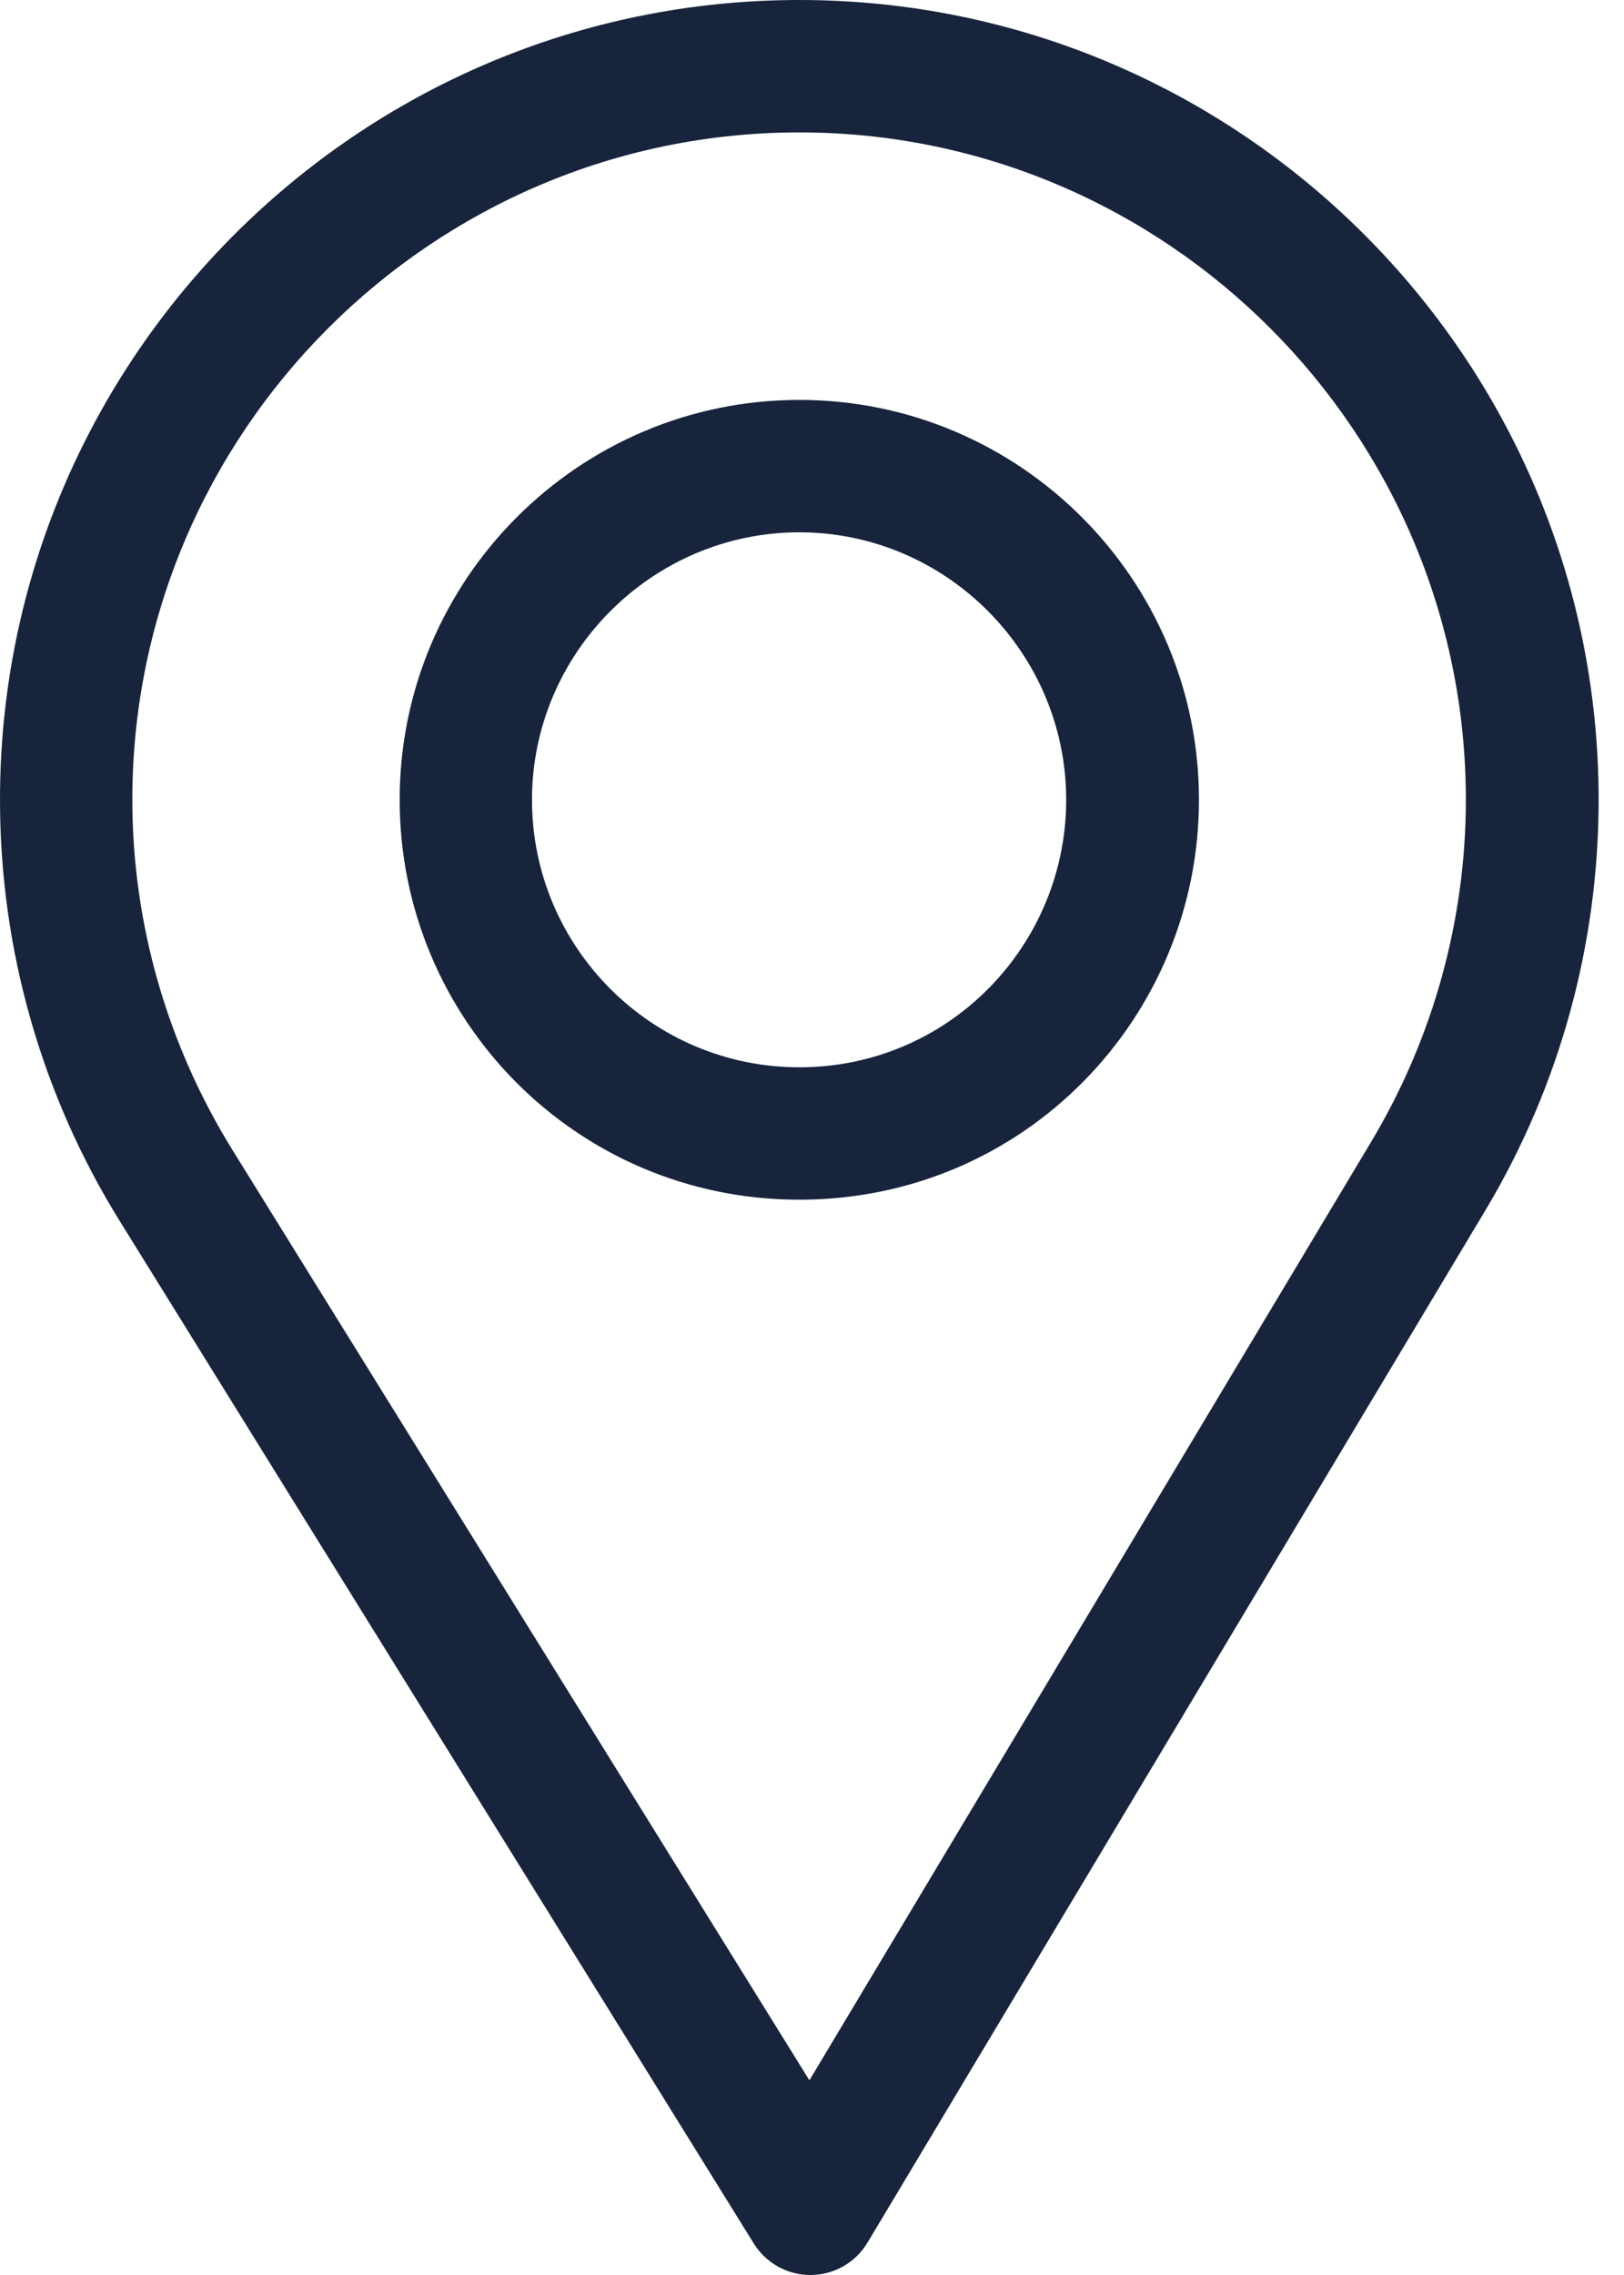
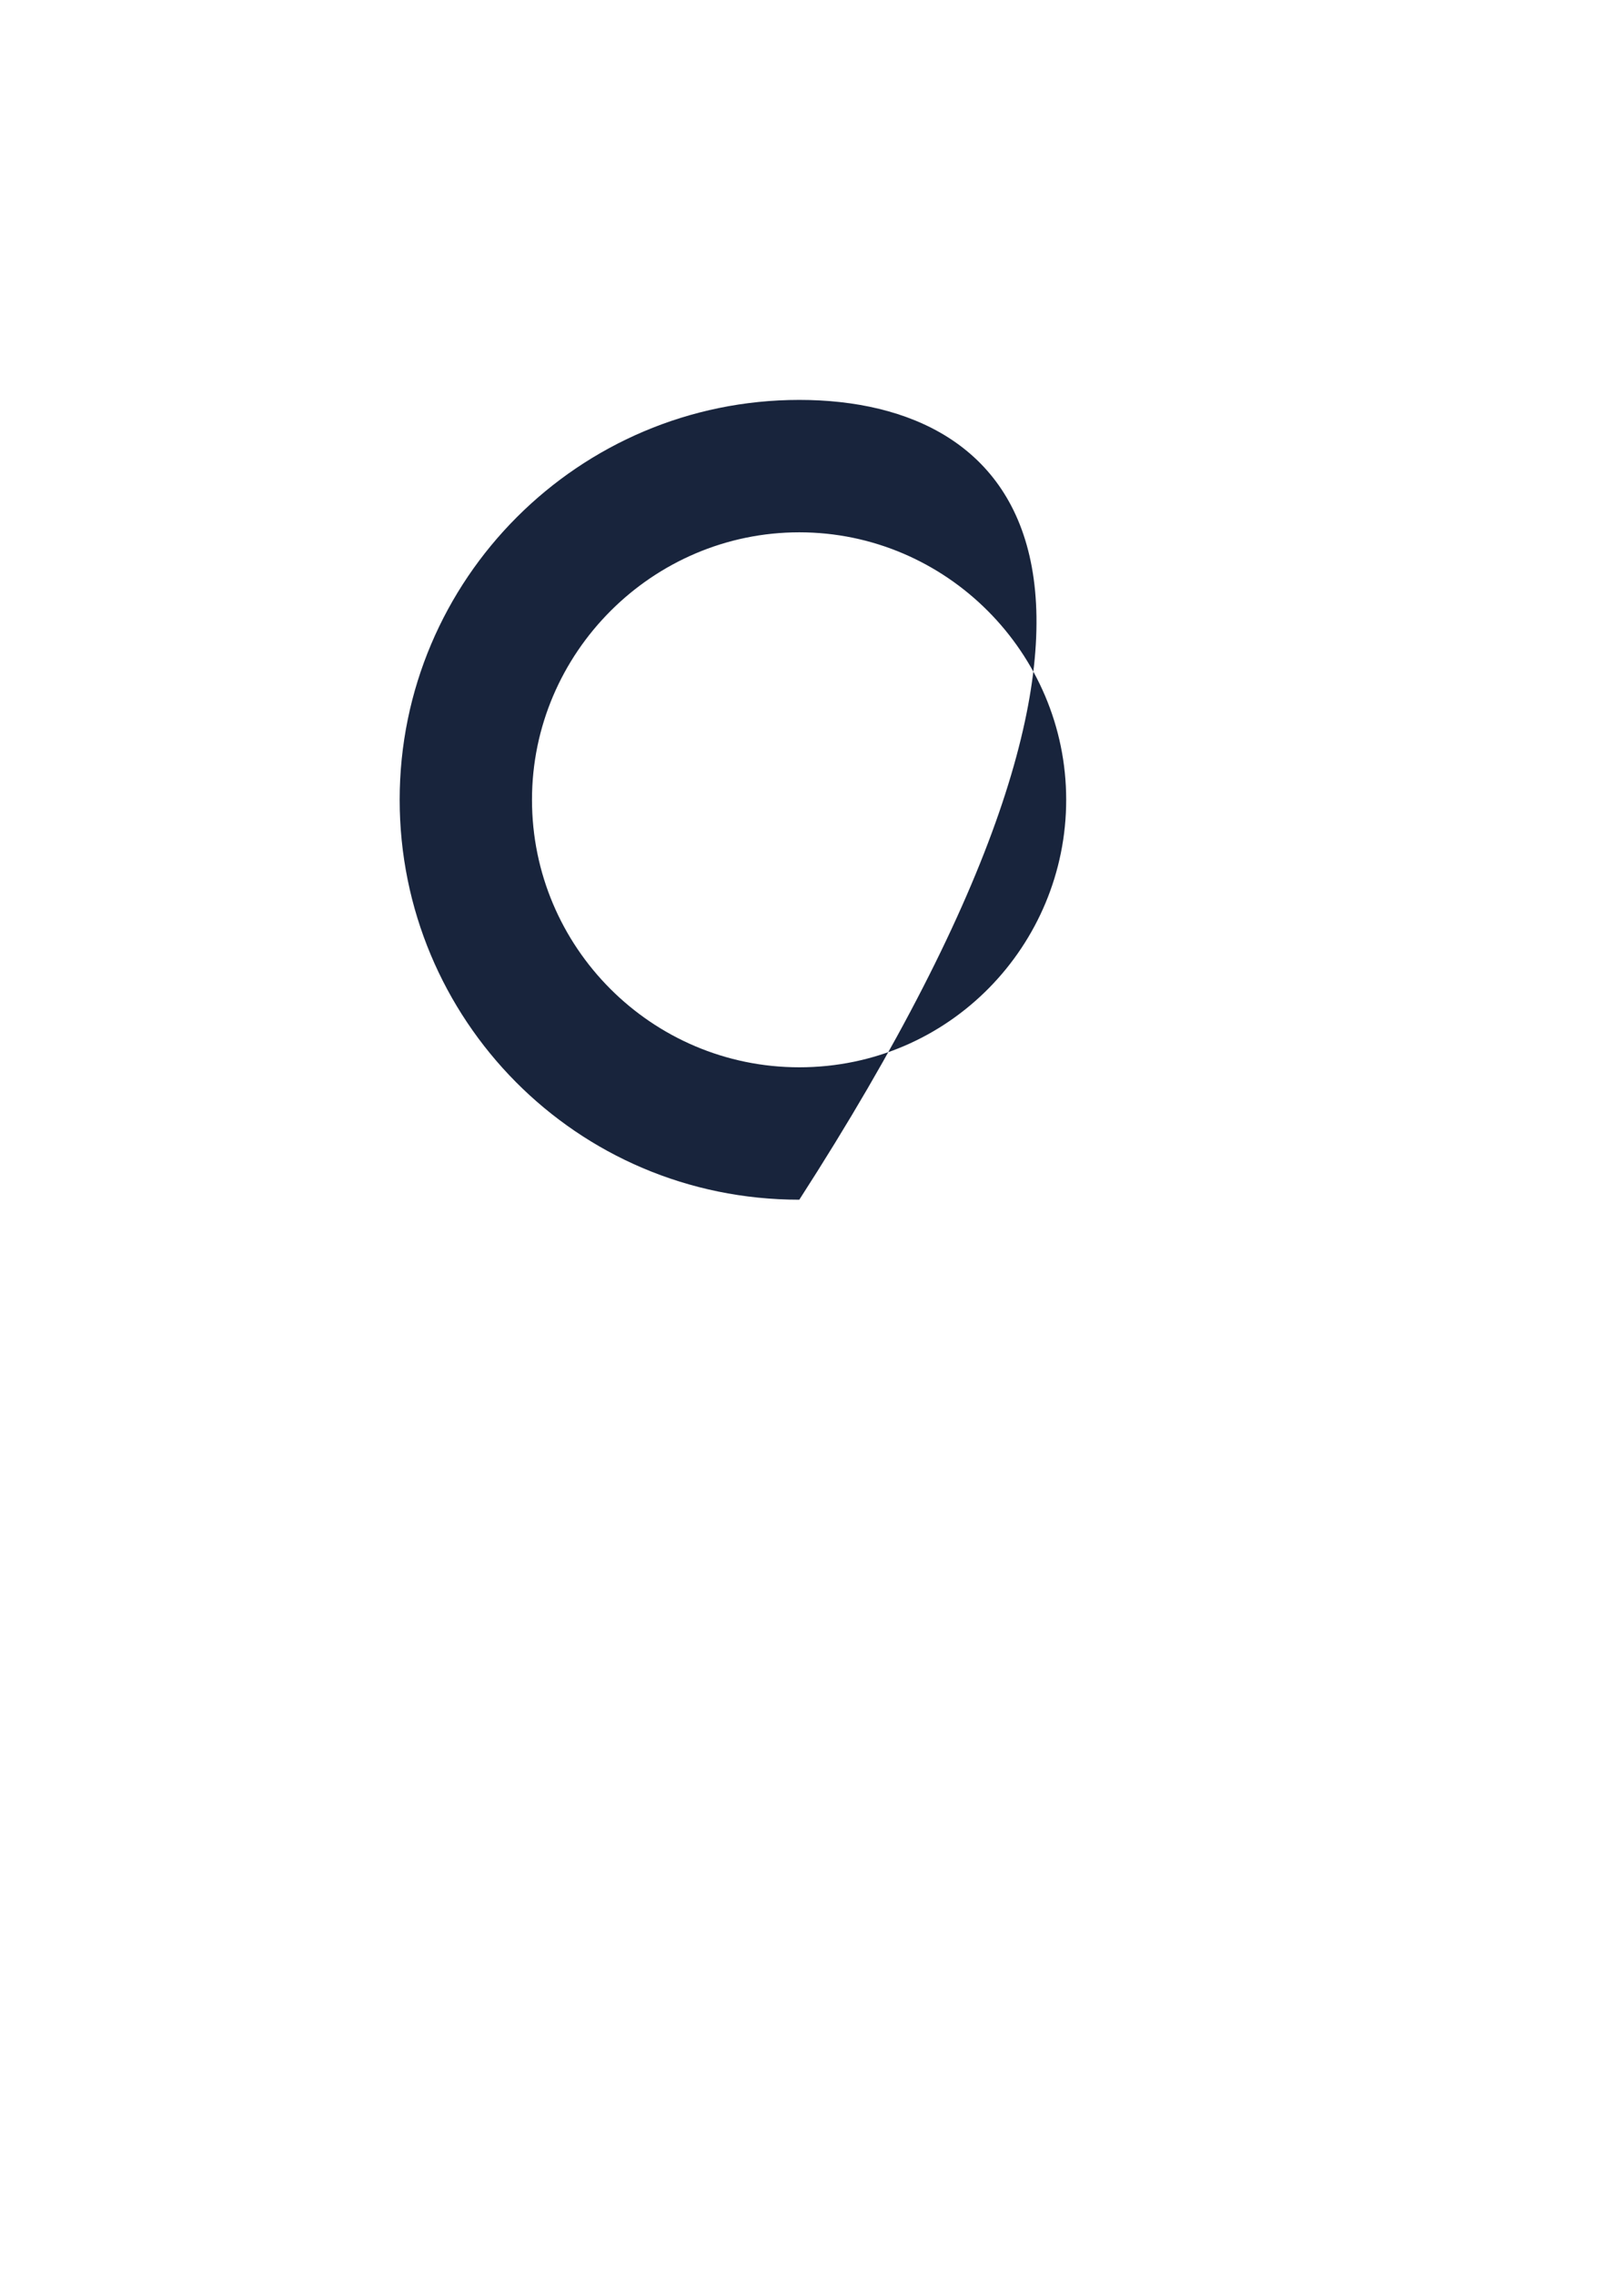
<svg xmlns="http://www.w3.org/2000/svg" width="50" height="70" viewBox="0 0 50 70" fill="none">
  <g clip-path="url(#clip0)">
-     <path d="M24.609 0C11.04 0 0 11.04 0 24.609C0 29.194 1.27 33.668 3.674 37.55L23.208 69.031C23.583 69.634 24.242 70 24.95 70C24.955 70 24.961 70 24.966 70C25.681 69.995 26.342 69.617 26.709 69.003L45.746 37.218C48.018 33.418 49.219 29.058 49.219 24.609C49.219 11.04 38.179 0 24.609 0ZM42.228 35.112L24.92 64.01L7.16 35.39C5.158 32.158 4.074 28.431 4.074 24.609C4.074 13.301 13.301 4.074 24.609 4.074C35.917 4.074 45.131 13.301 45.131 24.609C45.131 28.317 44.118 31.95 42.228 35.112Z" fill="#18243C" />
-     <path d="M24.609 12.305C17.824 12.305 12.305 17.824 12.305 24.609C12.305 31.351 17.735 36.914 24.609 36.914C31.568 36.914 36.914 31.277 36.914 24.609C36.914 17.824 31.395 12.305 24.609 12.305ZM24.609 32.84C20.062 32.84 16.379 29.144 16.379 24.609C16.379 20.087 20.087 16.379 24.609 16.379C29.132 16.379 32.826 20.087 32.826 24.609C32.826 29.077 29.228 32.84 24.609 32.84Z" fill="#18243C" />
+     <path d="M24.609 12.305C17.824 12.305 12.305 17.824 12.305 24.609C12.305 31.351 17.735 36.914 24.609 36.914C36.914 17.824 31.395 12.305 24.609 12.305ZM24.609 32.84C20.062 32.84 16.379 29.144 16.379 24.609C16.379 20.087 20.087 16.379 24.609 16.379C29.132 16.379 32.826 20.087 32.826 24.609C32.826 29.077 29.228 32.84 24.609 32.84Z" fill="#18243C" />
  </g>
  <defs>
    <clipPath id="clip0">
      <rect width="49.219" height="70" fill="white" />
    </clipPath>
  </defs>
</svg>